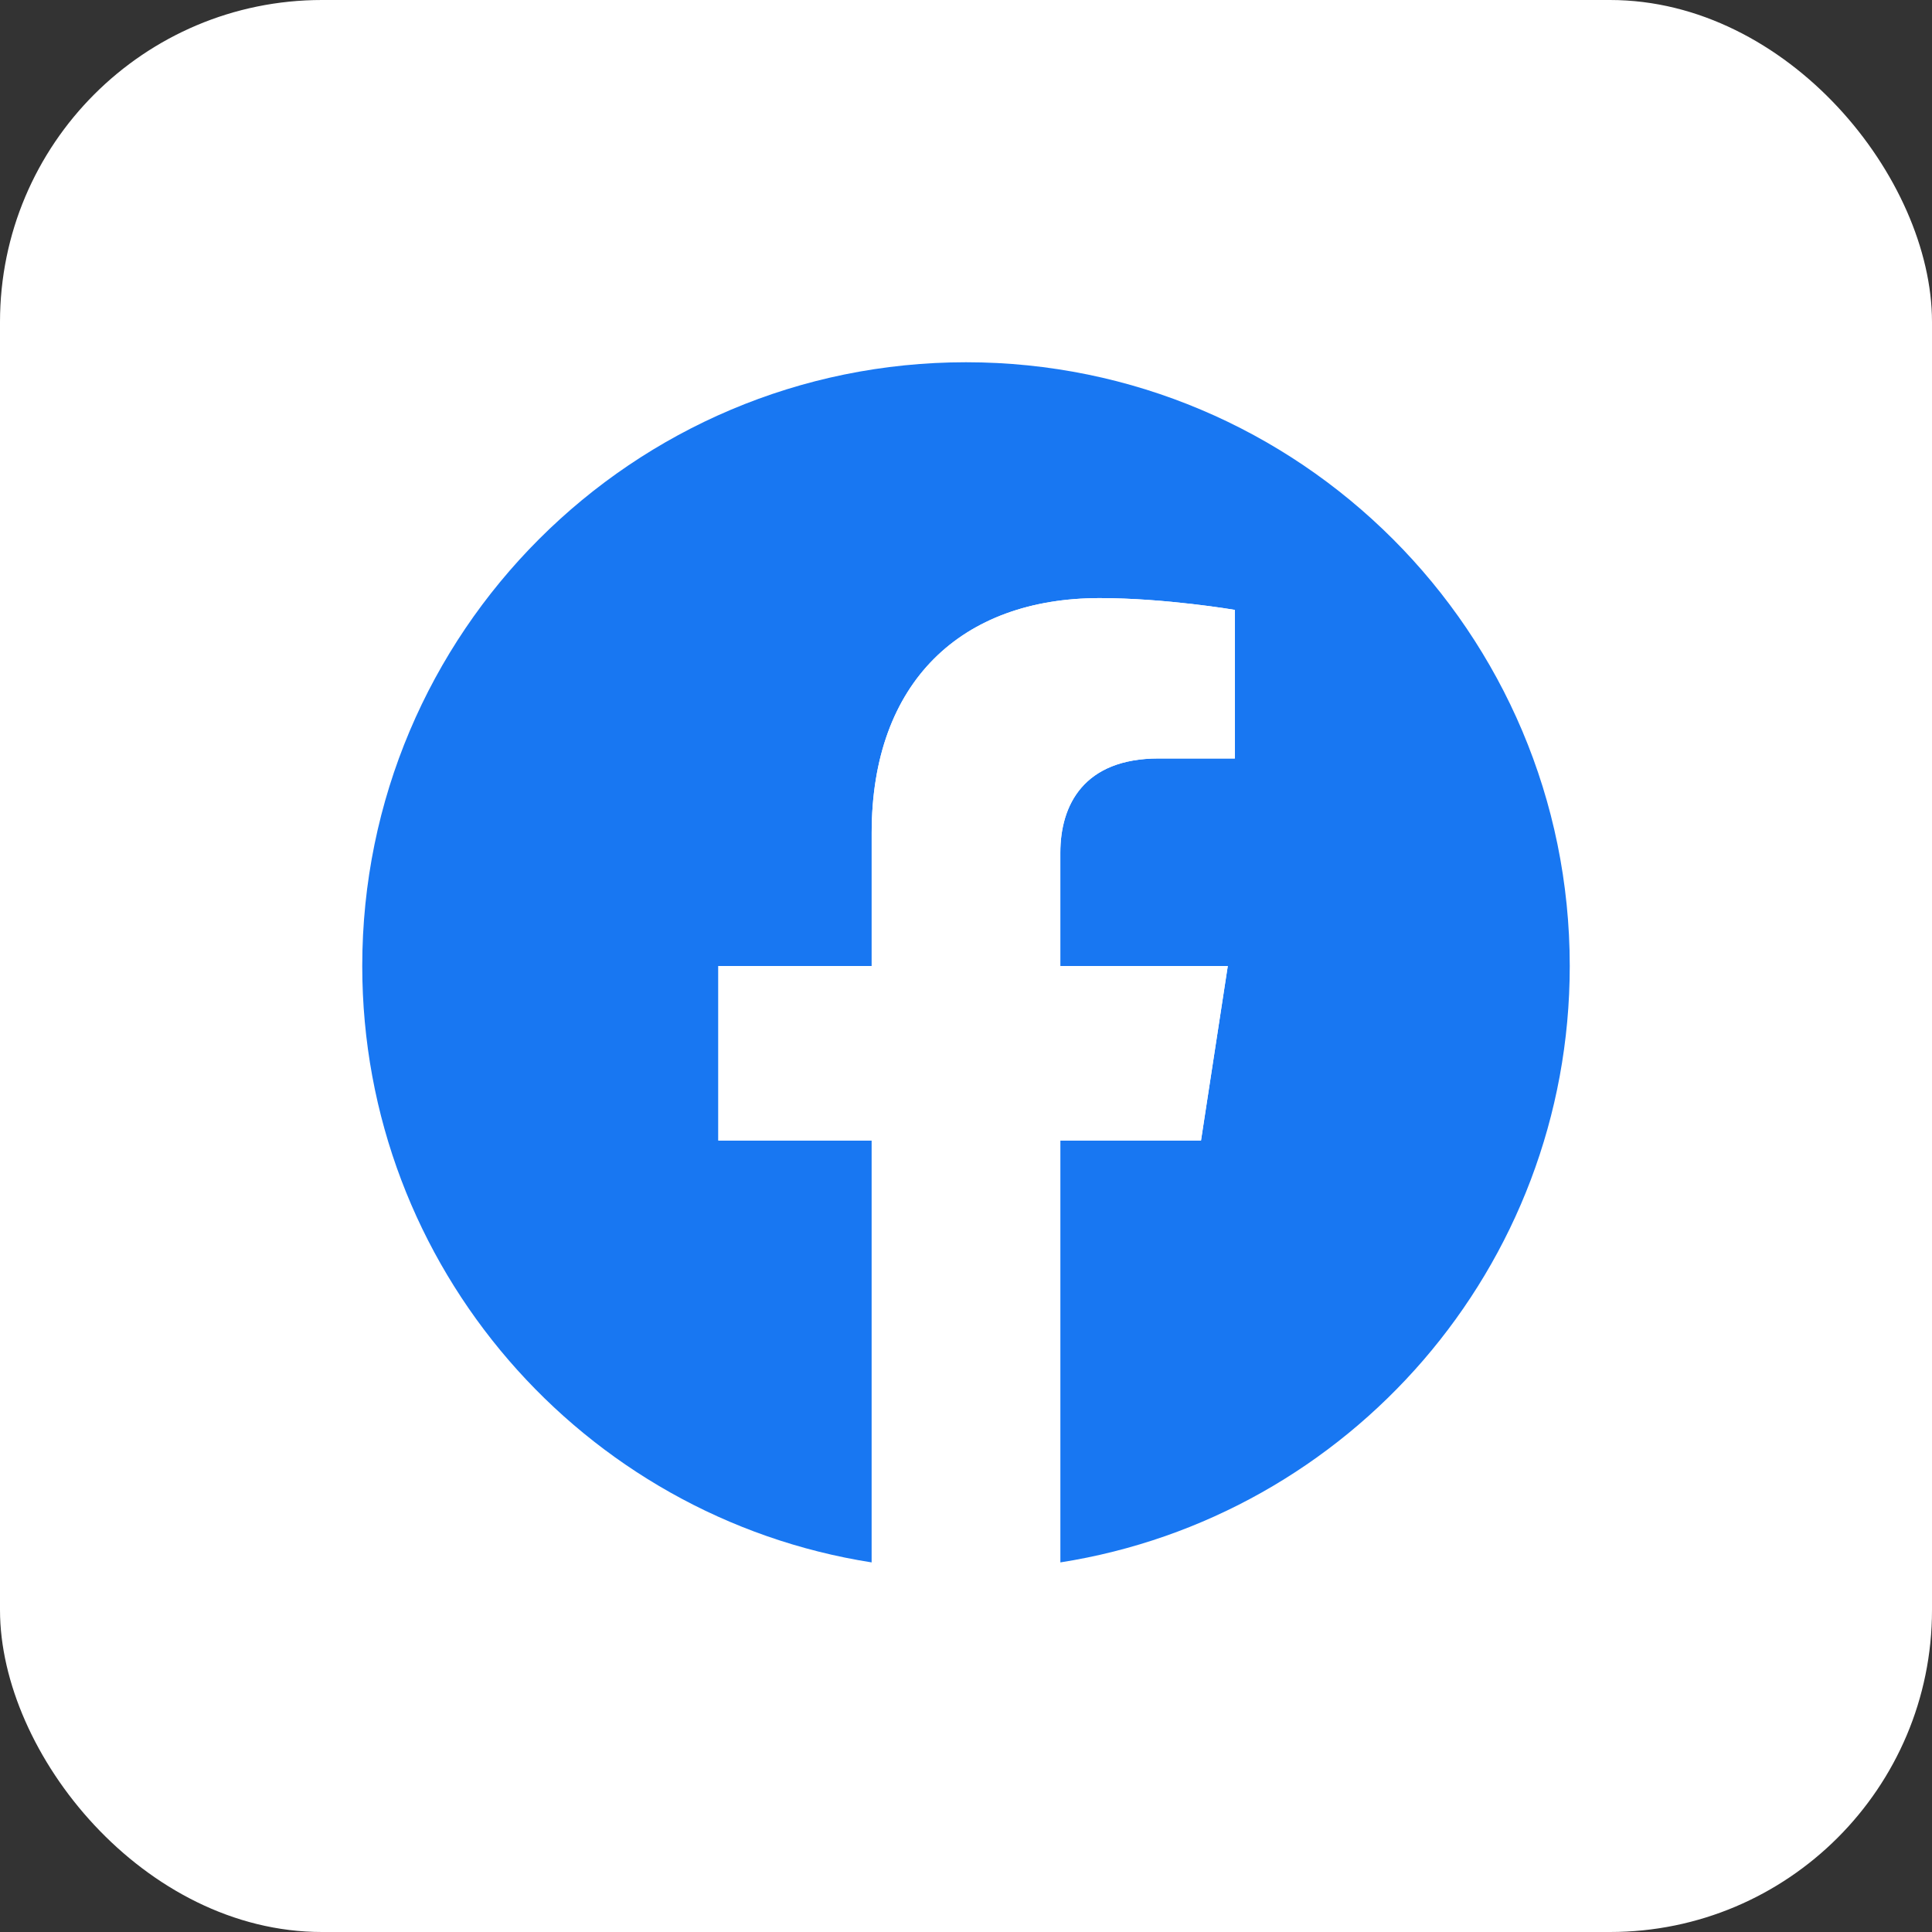
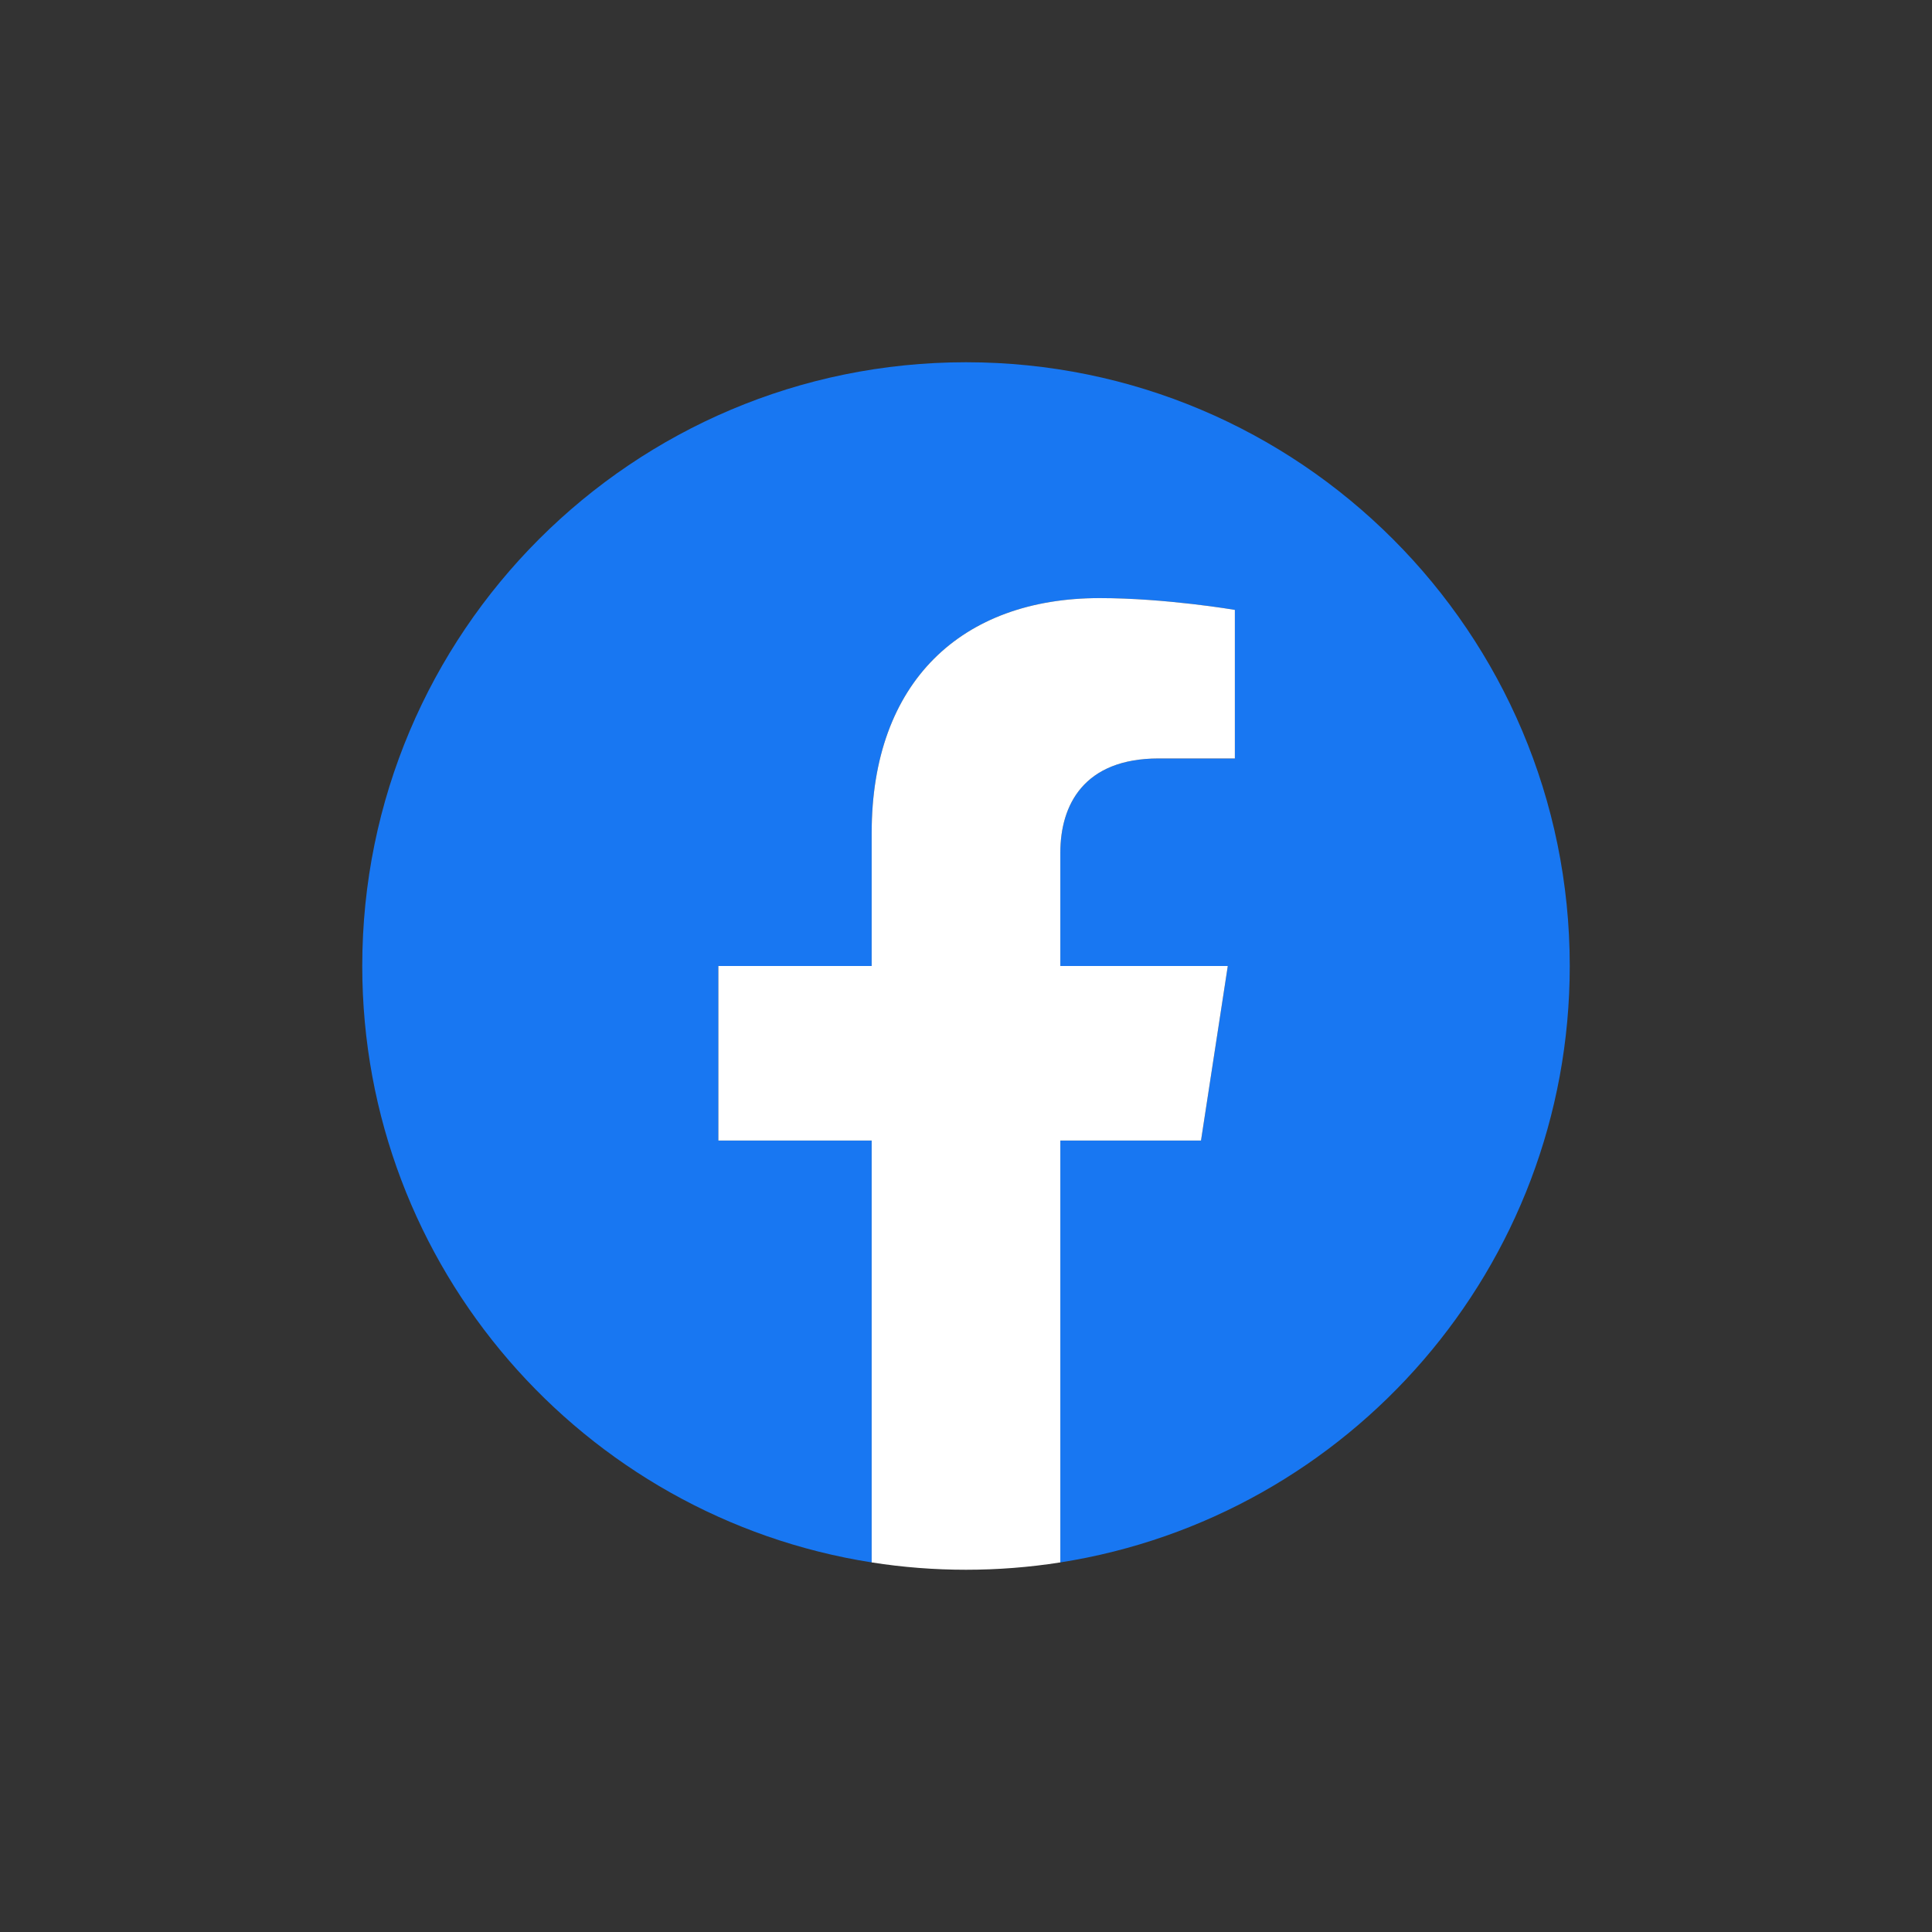
<svg xmlns="http://www.w3.org/2000/svg" width="80" height="80" viewBox="0 0 80 80" fill="none">
  <rect x="0" y="0" width="80" height="80" fill="#333333" stroke="none" />
-   <rect width="80" height="80" rx="13.333" fill="white" />
  <path d="M65 40C65 26.193 53.807 15 40 15C26.193 15 15 26.193 15 40C15 52.478 24.142 62.821 36.094 64.696V47.227H29.746V40H36.094V34.492C36.094 28.227 39.826 24.766 45.537 24.766C48.272 24.766 51.133 25.254 51.133 25.254V31.406H47.98C44.875 31.406 43.906 33.333 43.906 35.31V40H50.84L49.731 47.227H43.906V64.696C55.858 62.821 65 52.478 65 40Z" fill="#1877F2" />
  <path d="M49.731 47.227L50.84 40H43.906V35.31C43.906 33.333 44.875 31.406 47.98 31.406H51.133V25.254C51.133 25.254 48.272 24.766 45.536 24.766C39.826 24.766 36.094 28.227 36.094 34.492V40H29.746V47.227H36.094V64.696C37.386 64.899 38.692 65 40 65C41.308 65 42.614 64.899 43.906 64.696V47.227H49.731Z" fill="white" />
</svg>